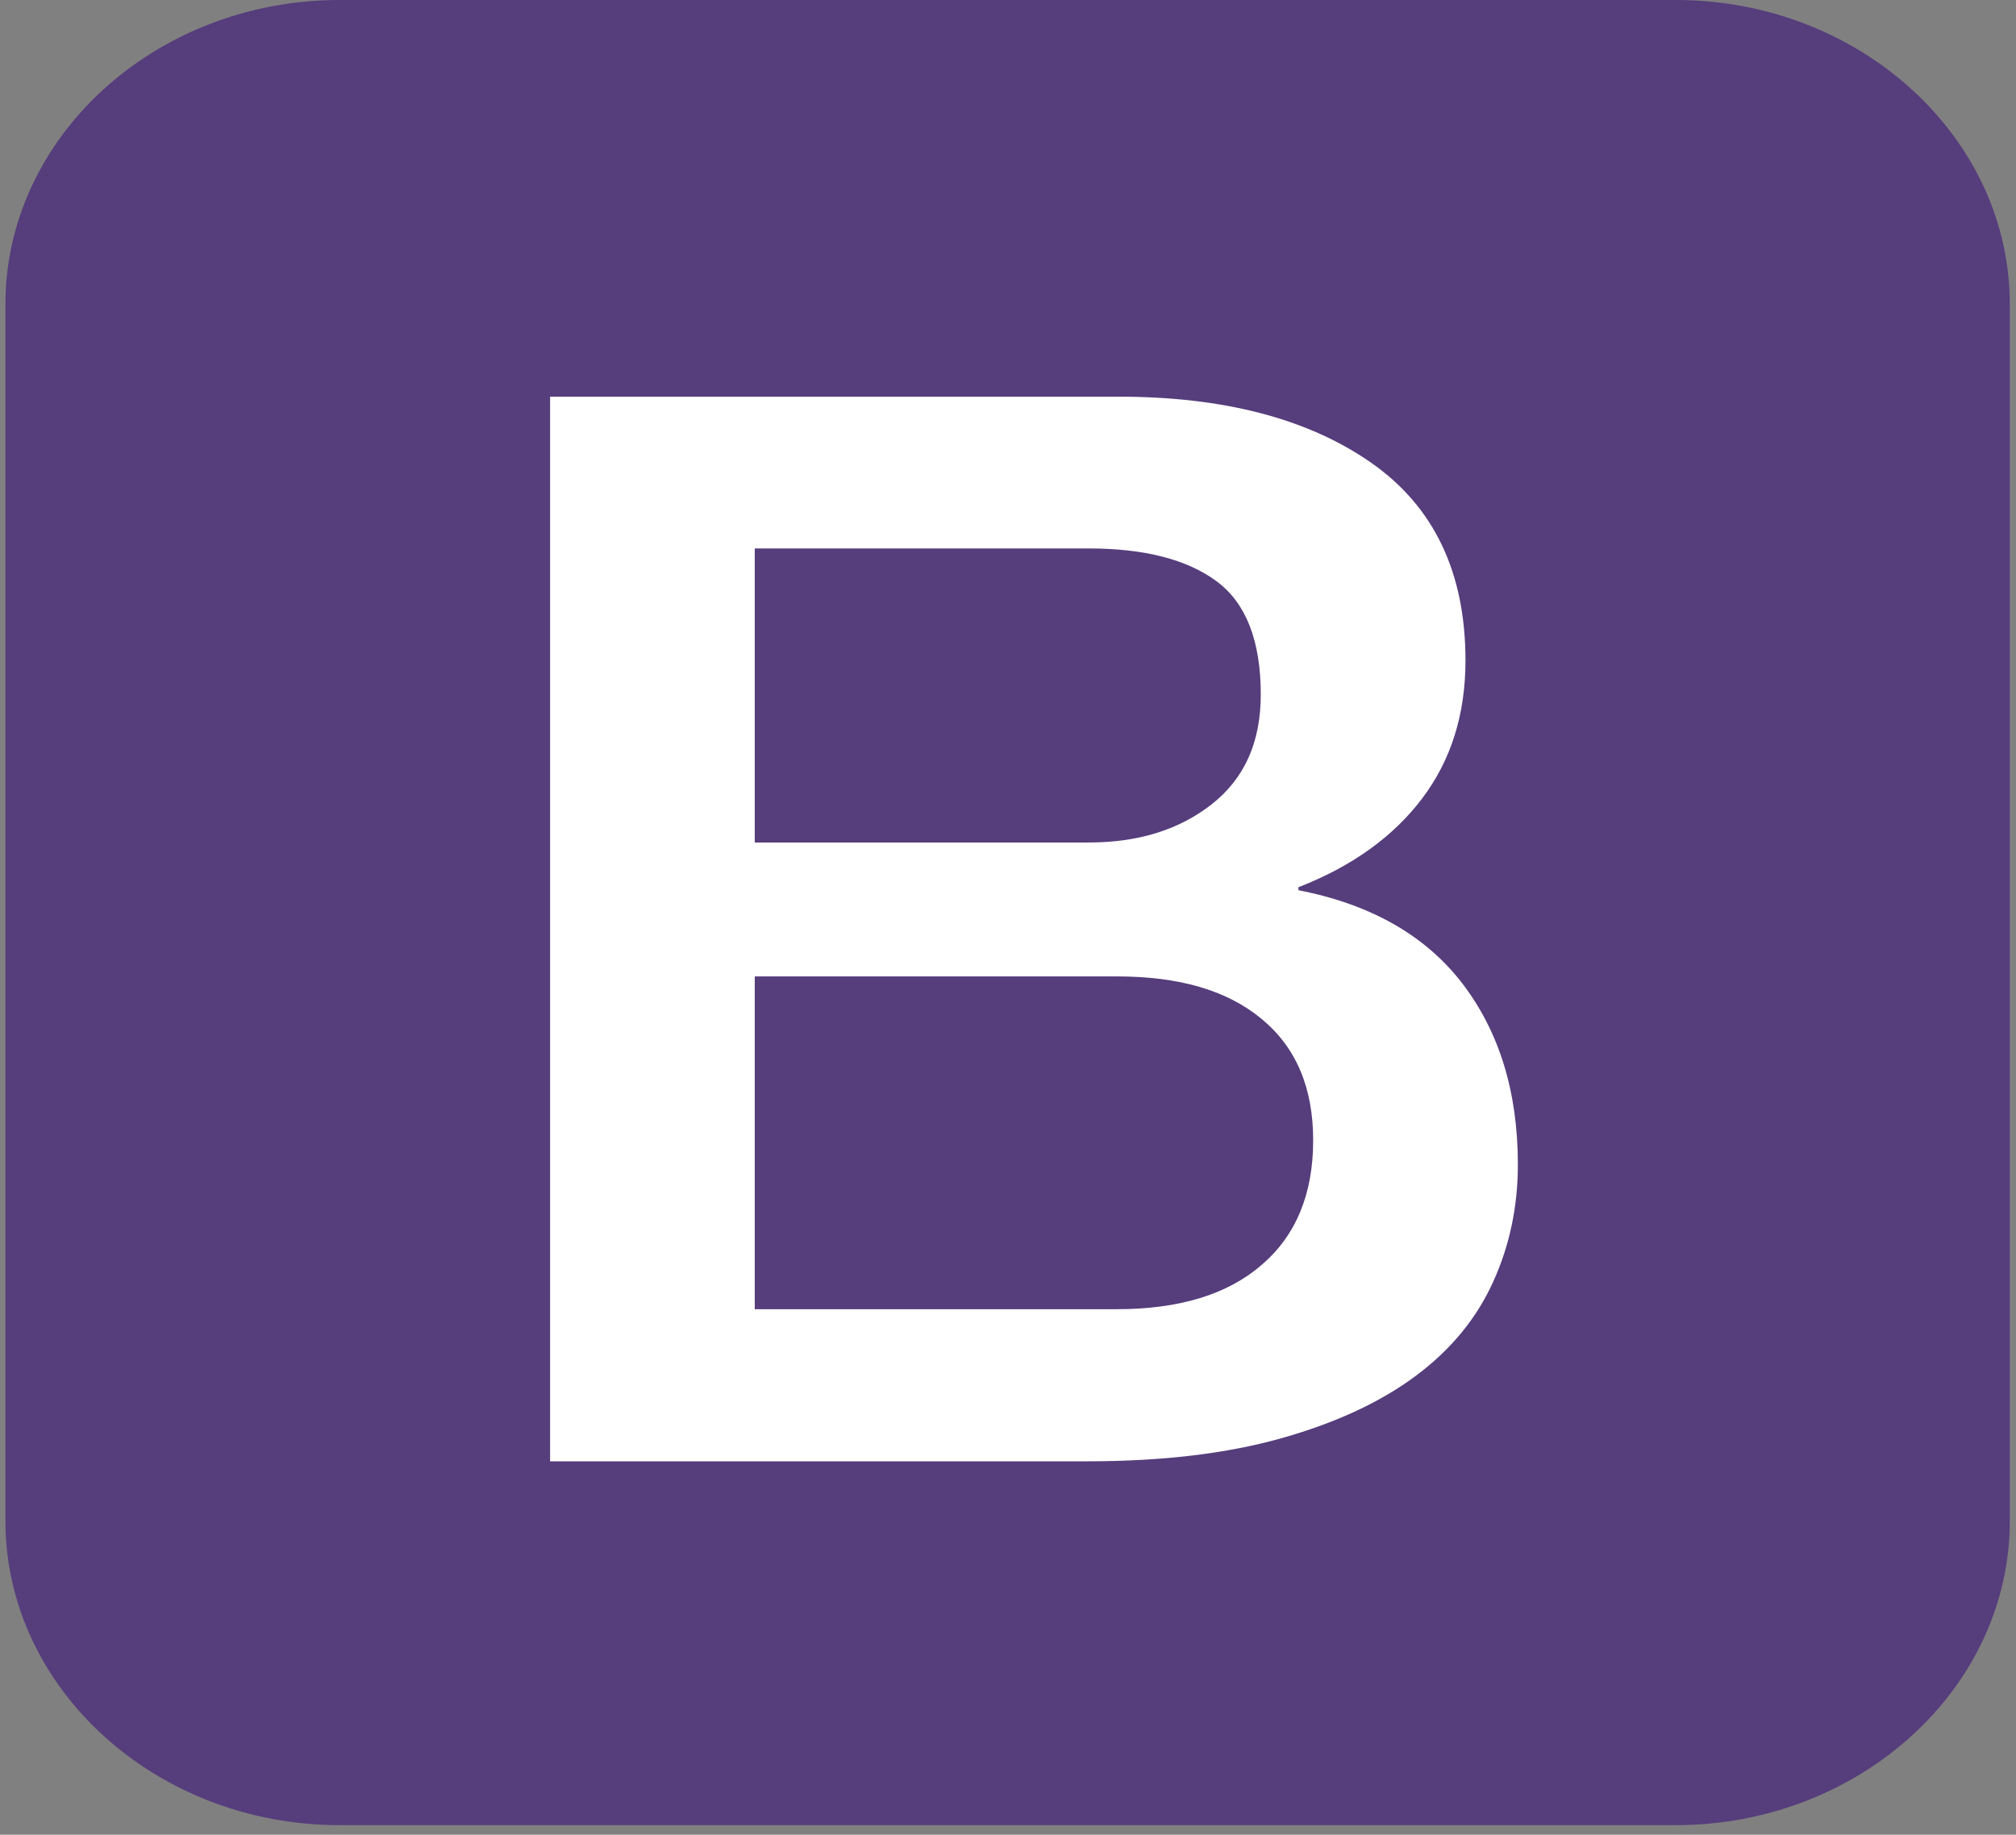
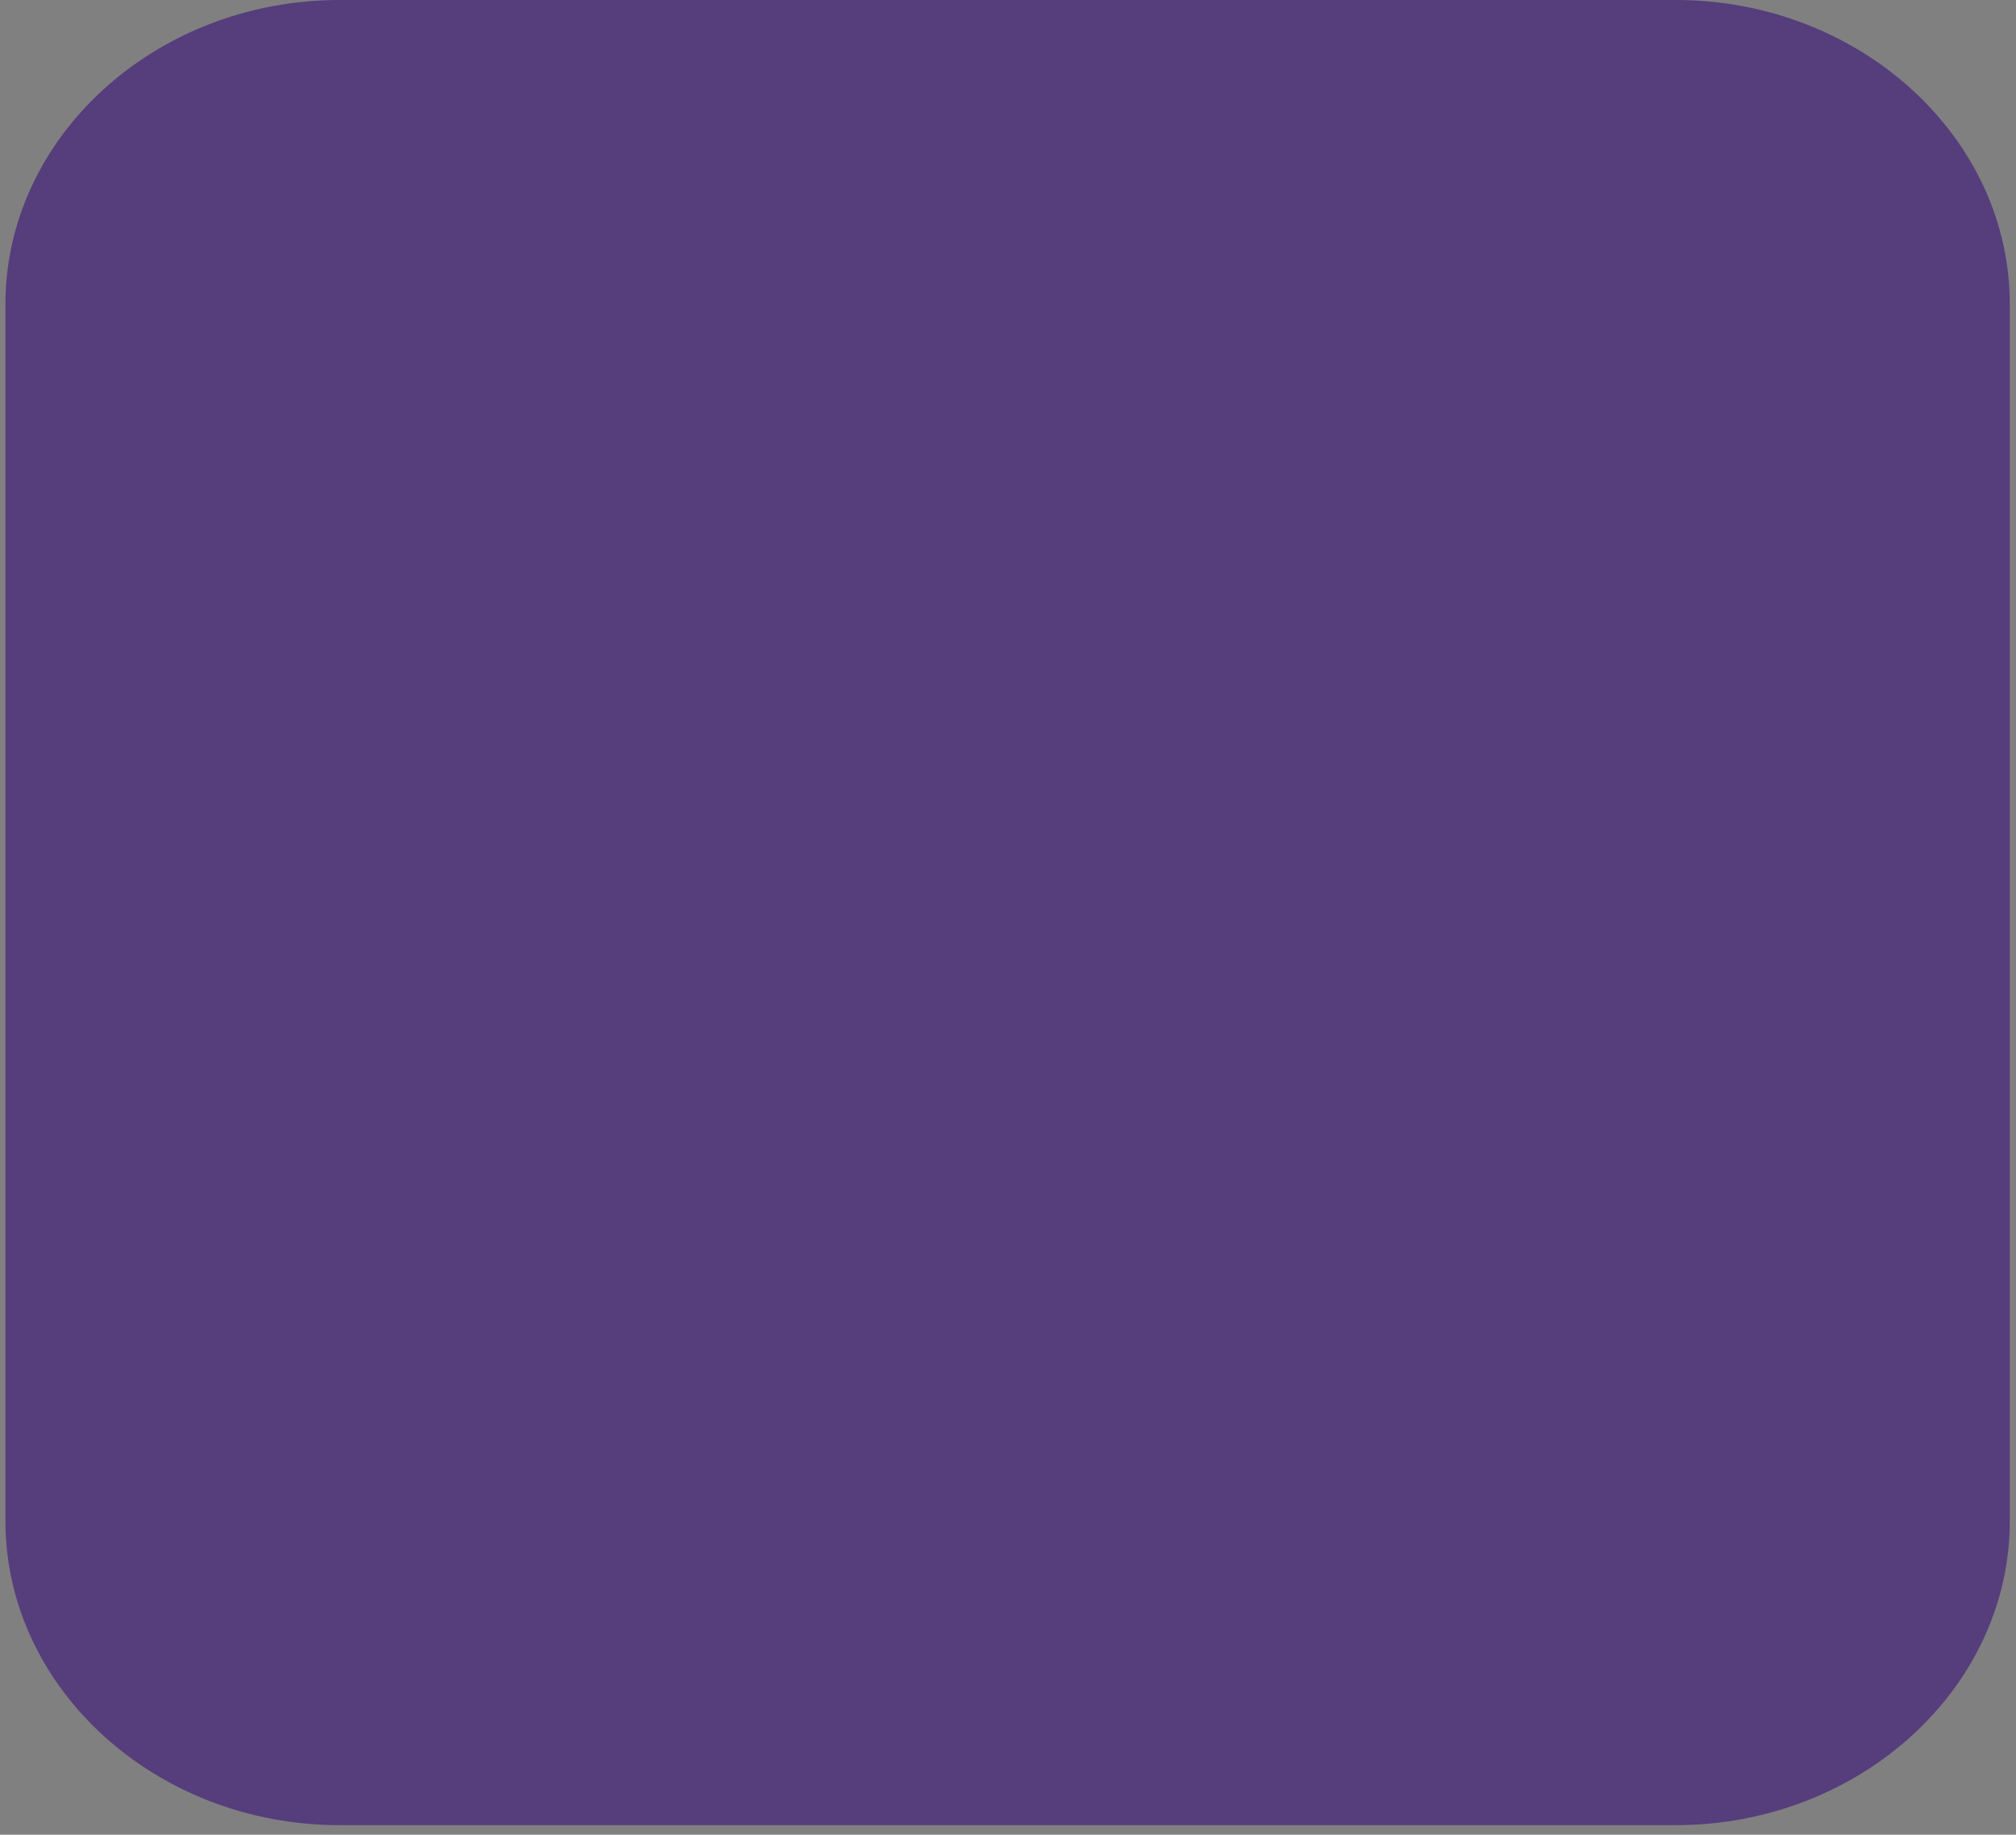
<svg xmlns="http://www.w3.org/2000/svg" width="78" height="71" viewBox="0 0 78 71" fill="none">
  <rect x="0" y="0" width="78" height="71" fill="#808080" stroke="none" />
  <g clip-path="url(#clip0_7_424)">
    <path d="M77.76 58.858C77.76 65.333 71.944 70.63 64.835 70.63H13.135C6.026 70.63 0.21 65.333 0.21 58.858V11.772C0.21 5.297 6.026 0 13.135 0H64.835C71.944 0 77.76 5.297 77.76 11.772V58.858Z" fill="#563D7C" />
-     <path d="M21.283 15.35H43.268C47.323 15.35 50.579 16.192 53.025 17.889C55.47 19.585 56.7 22.136 56.7 25.563C56.7 27.64 56.142 29.418 55.027 30.895C53.912 32.372 52.315 33.526 50.237 34.334V34.45C53.025 34.992 55.141 36.192 56.573 38.05C58.005 39.92 58.727 42.251 58.727 45.067C58.727 46.683 58.41 48.195 57.777 49.591C57.143 50.999 56.155 52.211 54.799 53.227C53.443 54.242 51.72 55.05 49.603 55.65C47.487 56.25 44.978 56.55 42.064 56.55H21.283V15.35ZM29.202 32.603H42.127C44.028 32.603 45.612 32.118 46.879 31.126C48.146 30.133 48.78 28.725 48.78 26.879C48.78 24.801 48.21 23.336 47.069 22.493C45.929 21.651 44.282 21.224 42.127 21.224H29.202V32.603ZM29.202 50.664H43.204C45.612 50.664 47.487 50.099 48.805 48.956C50.136 47.825 50.807 46.21 50.807 44.132C50.807 42.09 50.148 40.532 48.805 39.424C47.462 38.316 45.612 37.785 43.204 37.785H29.202V50.664Z" fill="white" />
  </g>
  <defs>
    <clipPath id="clip0_7_424">
      <rect width="77.55" height="70.63" fill="white" transform="translate(0.21)" />
    </clipPath>
  </defs>
</svg>